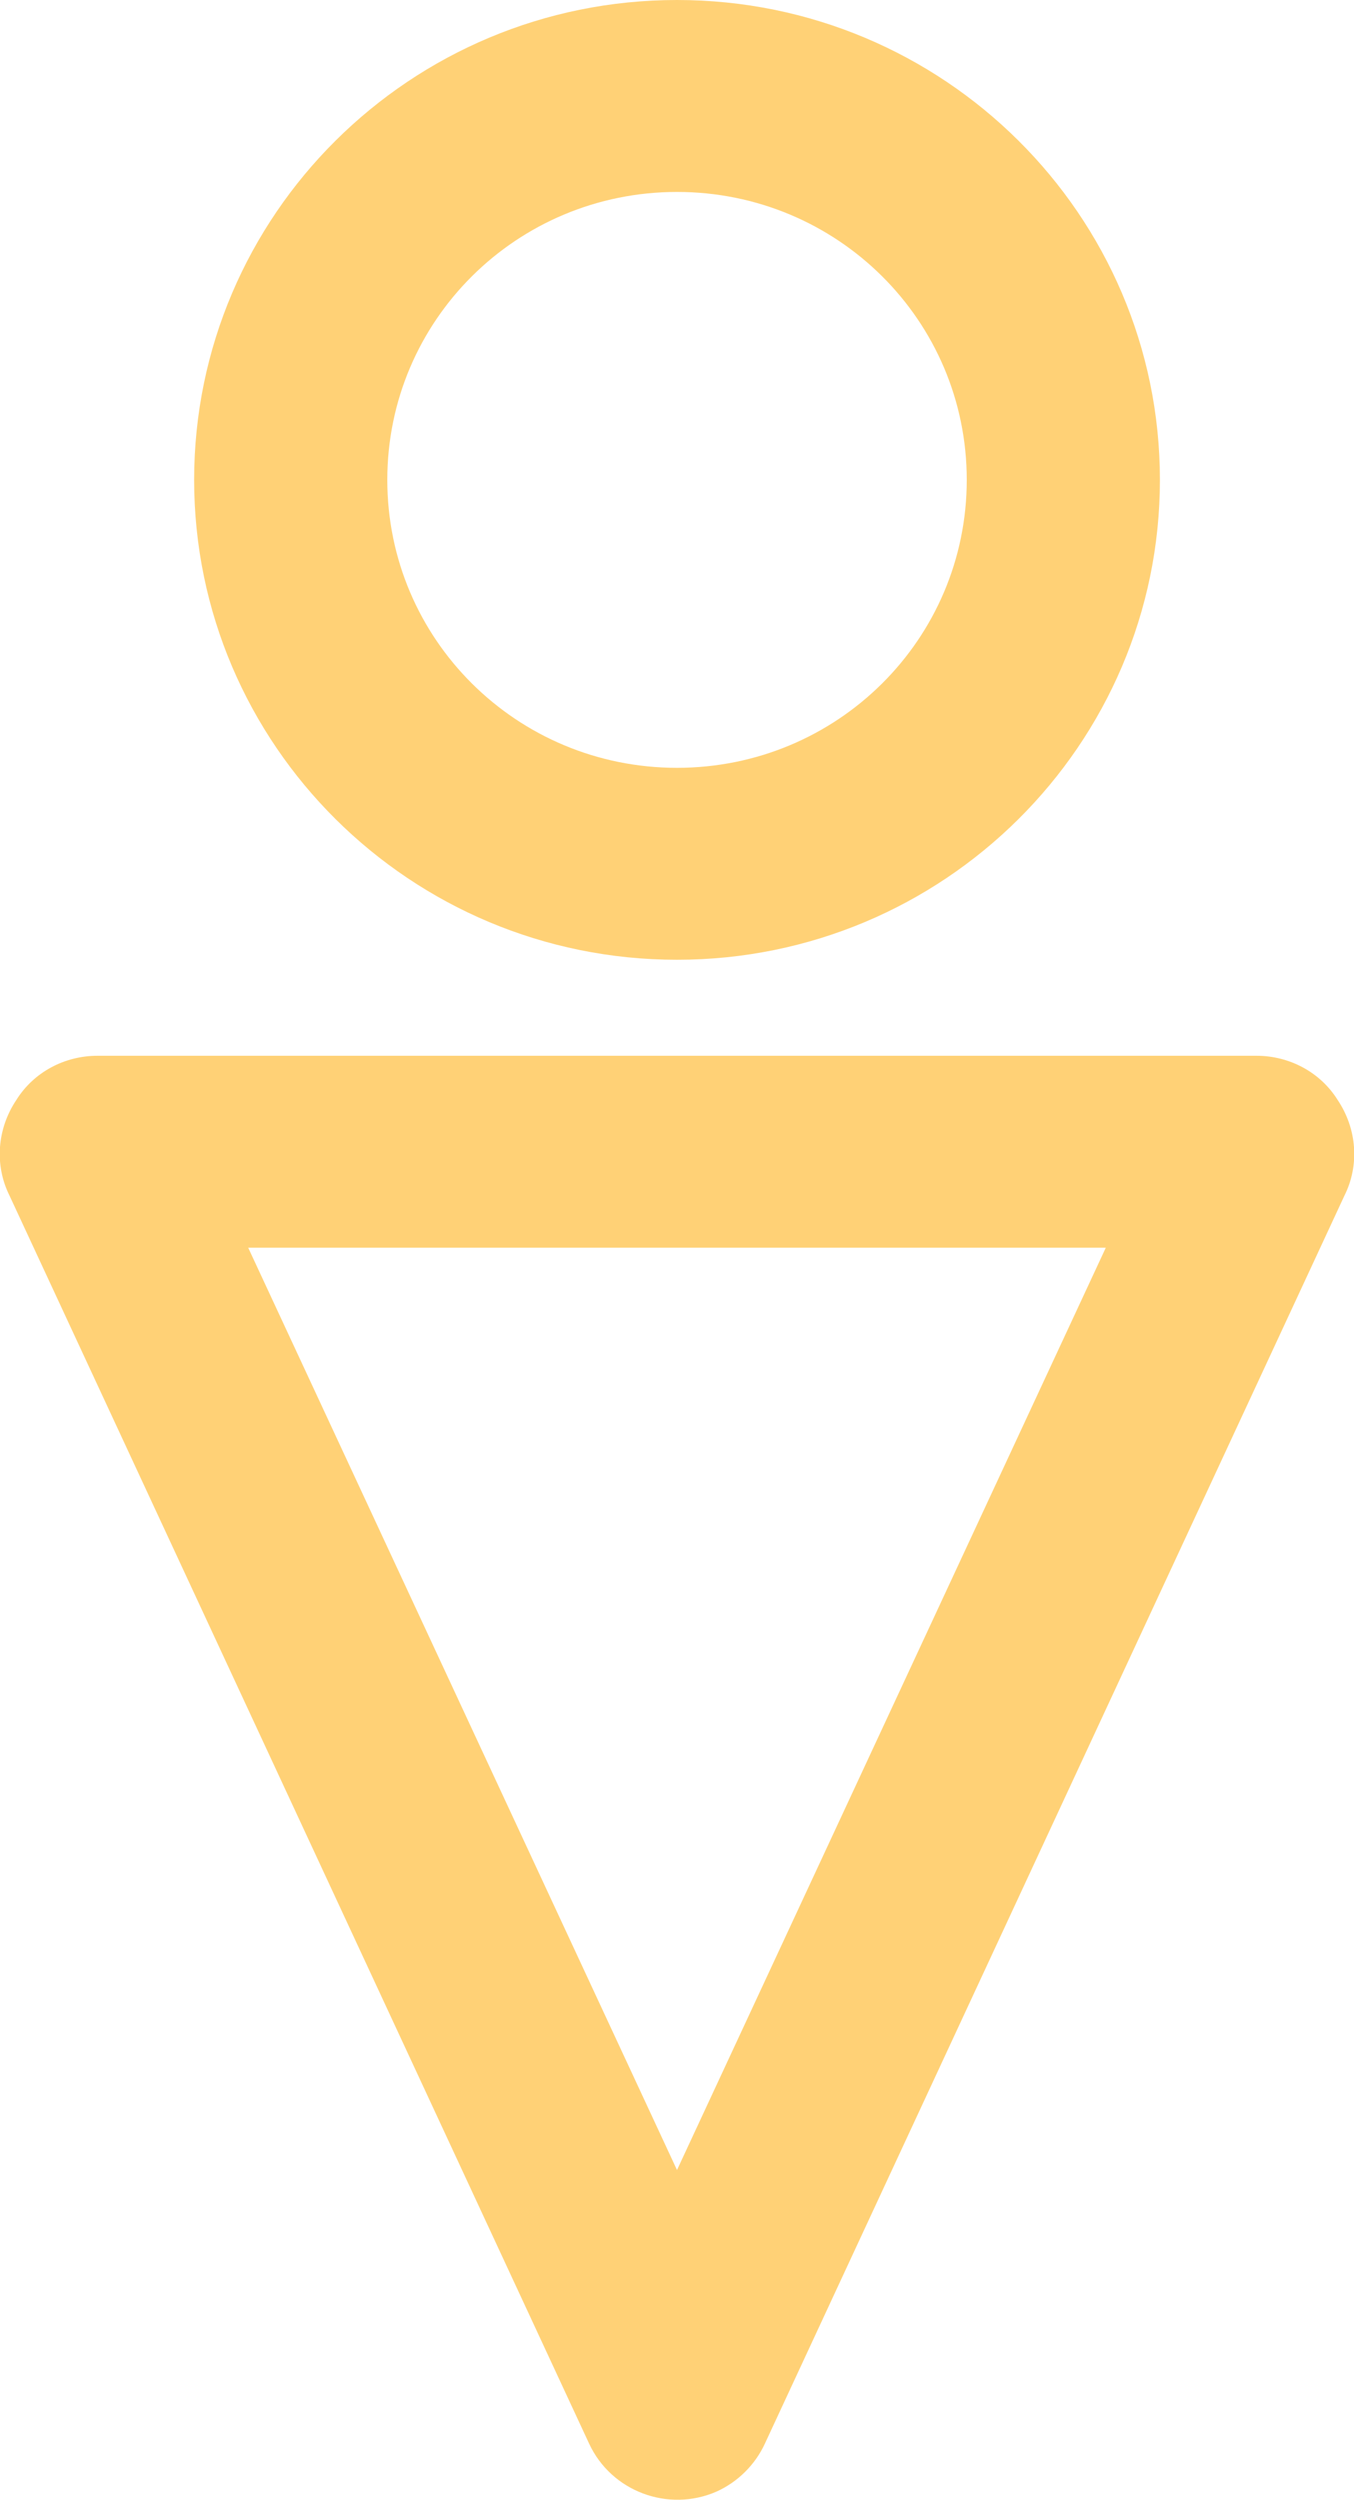
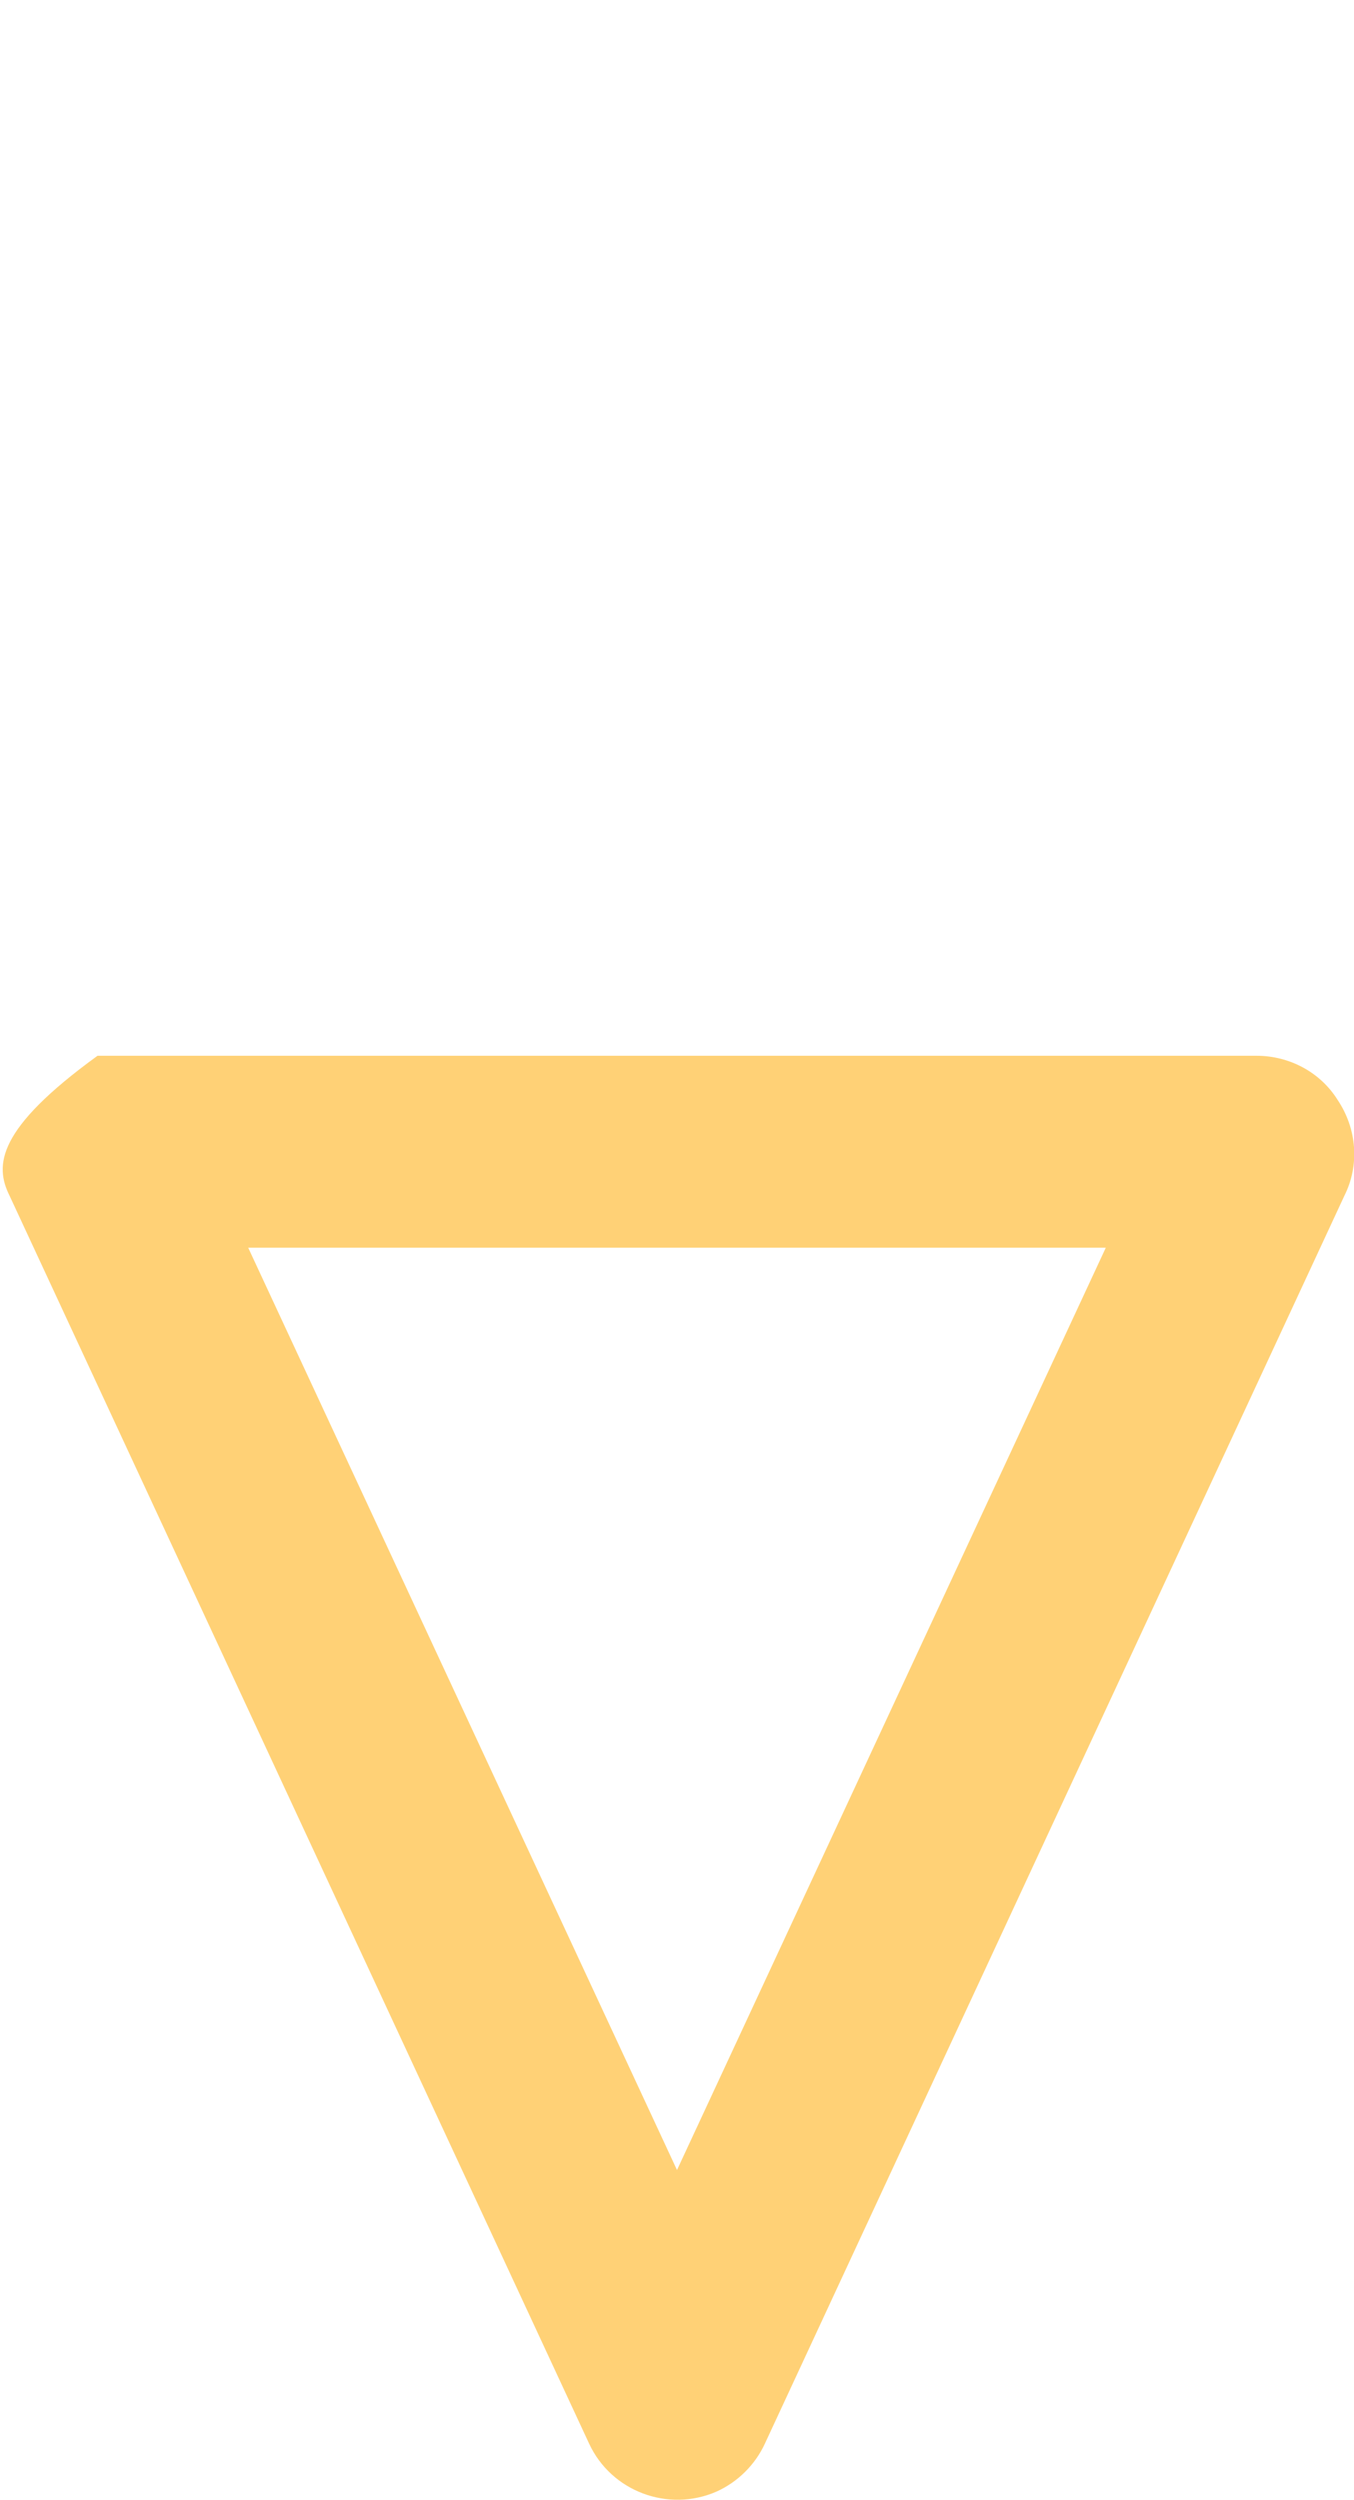
<svg xmlns="http://www.w3.org/2000/svg" width="26" height="48" viewBox="0 0 26 48" fill="none">
  <g clip-path="url(#clip0_229_837)">
-     <path d="M13 18.426C18.118 18.426 22.273 14.299 22.273 9.213C22.273 4.127 18.118 0 13 0C7.882 0 3.728 4.127 3.728 9.213C3.728 14.299 7.882 18.426 13 18.426ZM13 3.685C16.078 3.685 18.564 6.154 18.564 9.213C18.564 12.272 16.078 14.741 13 14.741C9.922 14.741 7.437 12.272 7.437 9.213C7.437 6.154 9.922 3.685 13 3.685Z" fill="#FFD176" />
-     <path d="M24.127 20.269H1.873C1.242 20.269 0.649 20.582 0.315 21.116C-0.056 21.669 -0.111 22.369 0.185 22.959L11.312 46.913C11.739 47.834 12.833 48.24 13.76 47.834C14.168 47.65 14.502 47.318 14.688 46.913L25.814 22.959C26.111 22.369 26.056 21.669 25.685 21.116C25.351 20.582 24.757 20.269 24.127 20.269ZM13 41.661L4.766 23.954H21.234L13 41.661Z" fill="#FFD176" />
+     <path d="M24.127 20.269H1.873C-0.056 21.669 -0.111 22.369 0.185 22.959L11.312 46.913C11.739 47.834 12.833 48.24 13.76 47.834C14.168 47.65 14.502 47.318 14.688 46.913L25.814 22.959C26.111 22.369 26.056 21.669 25.685 21.116C25.351 20.582 24.757 20.269 24.127 20.269ZM13 41.661L4.766 23.954H21.234L13 41.661Z" fill="#FFD176" />
  </g>
  <defs>
    <clipPath id="clip0_229_837">
      <rect width="26" height="48" fill="white" />
    </clipPath>
  </defs>
</svg>